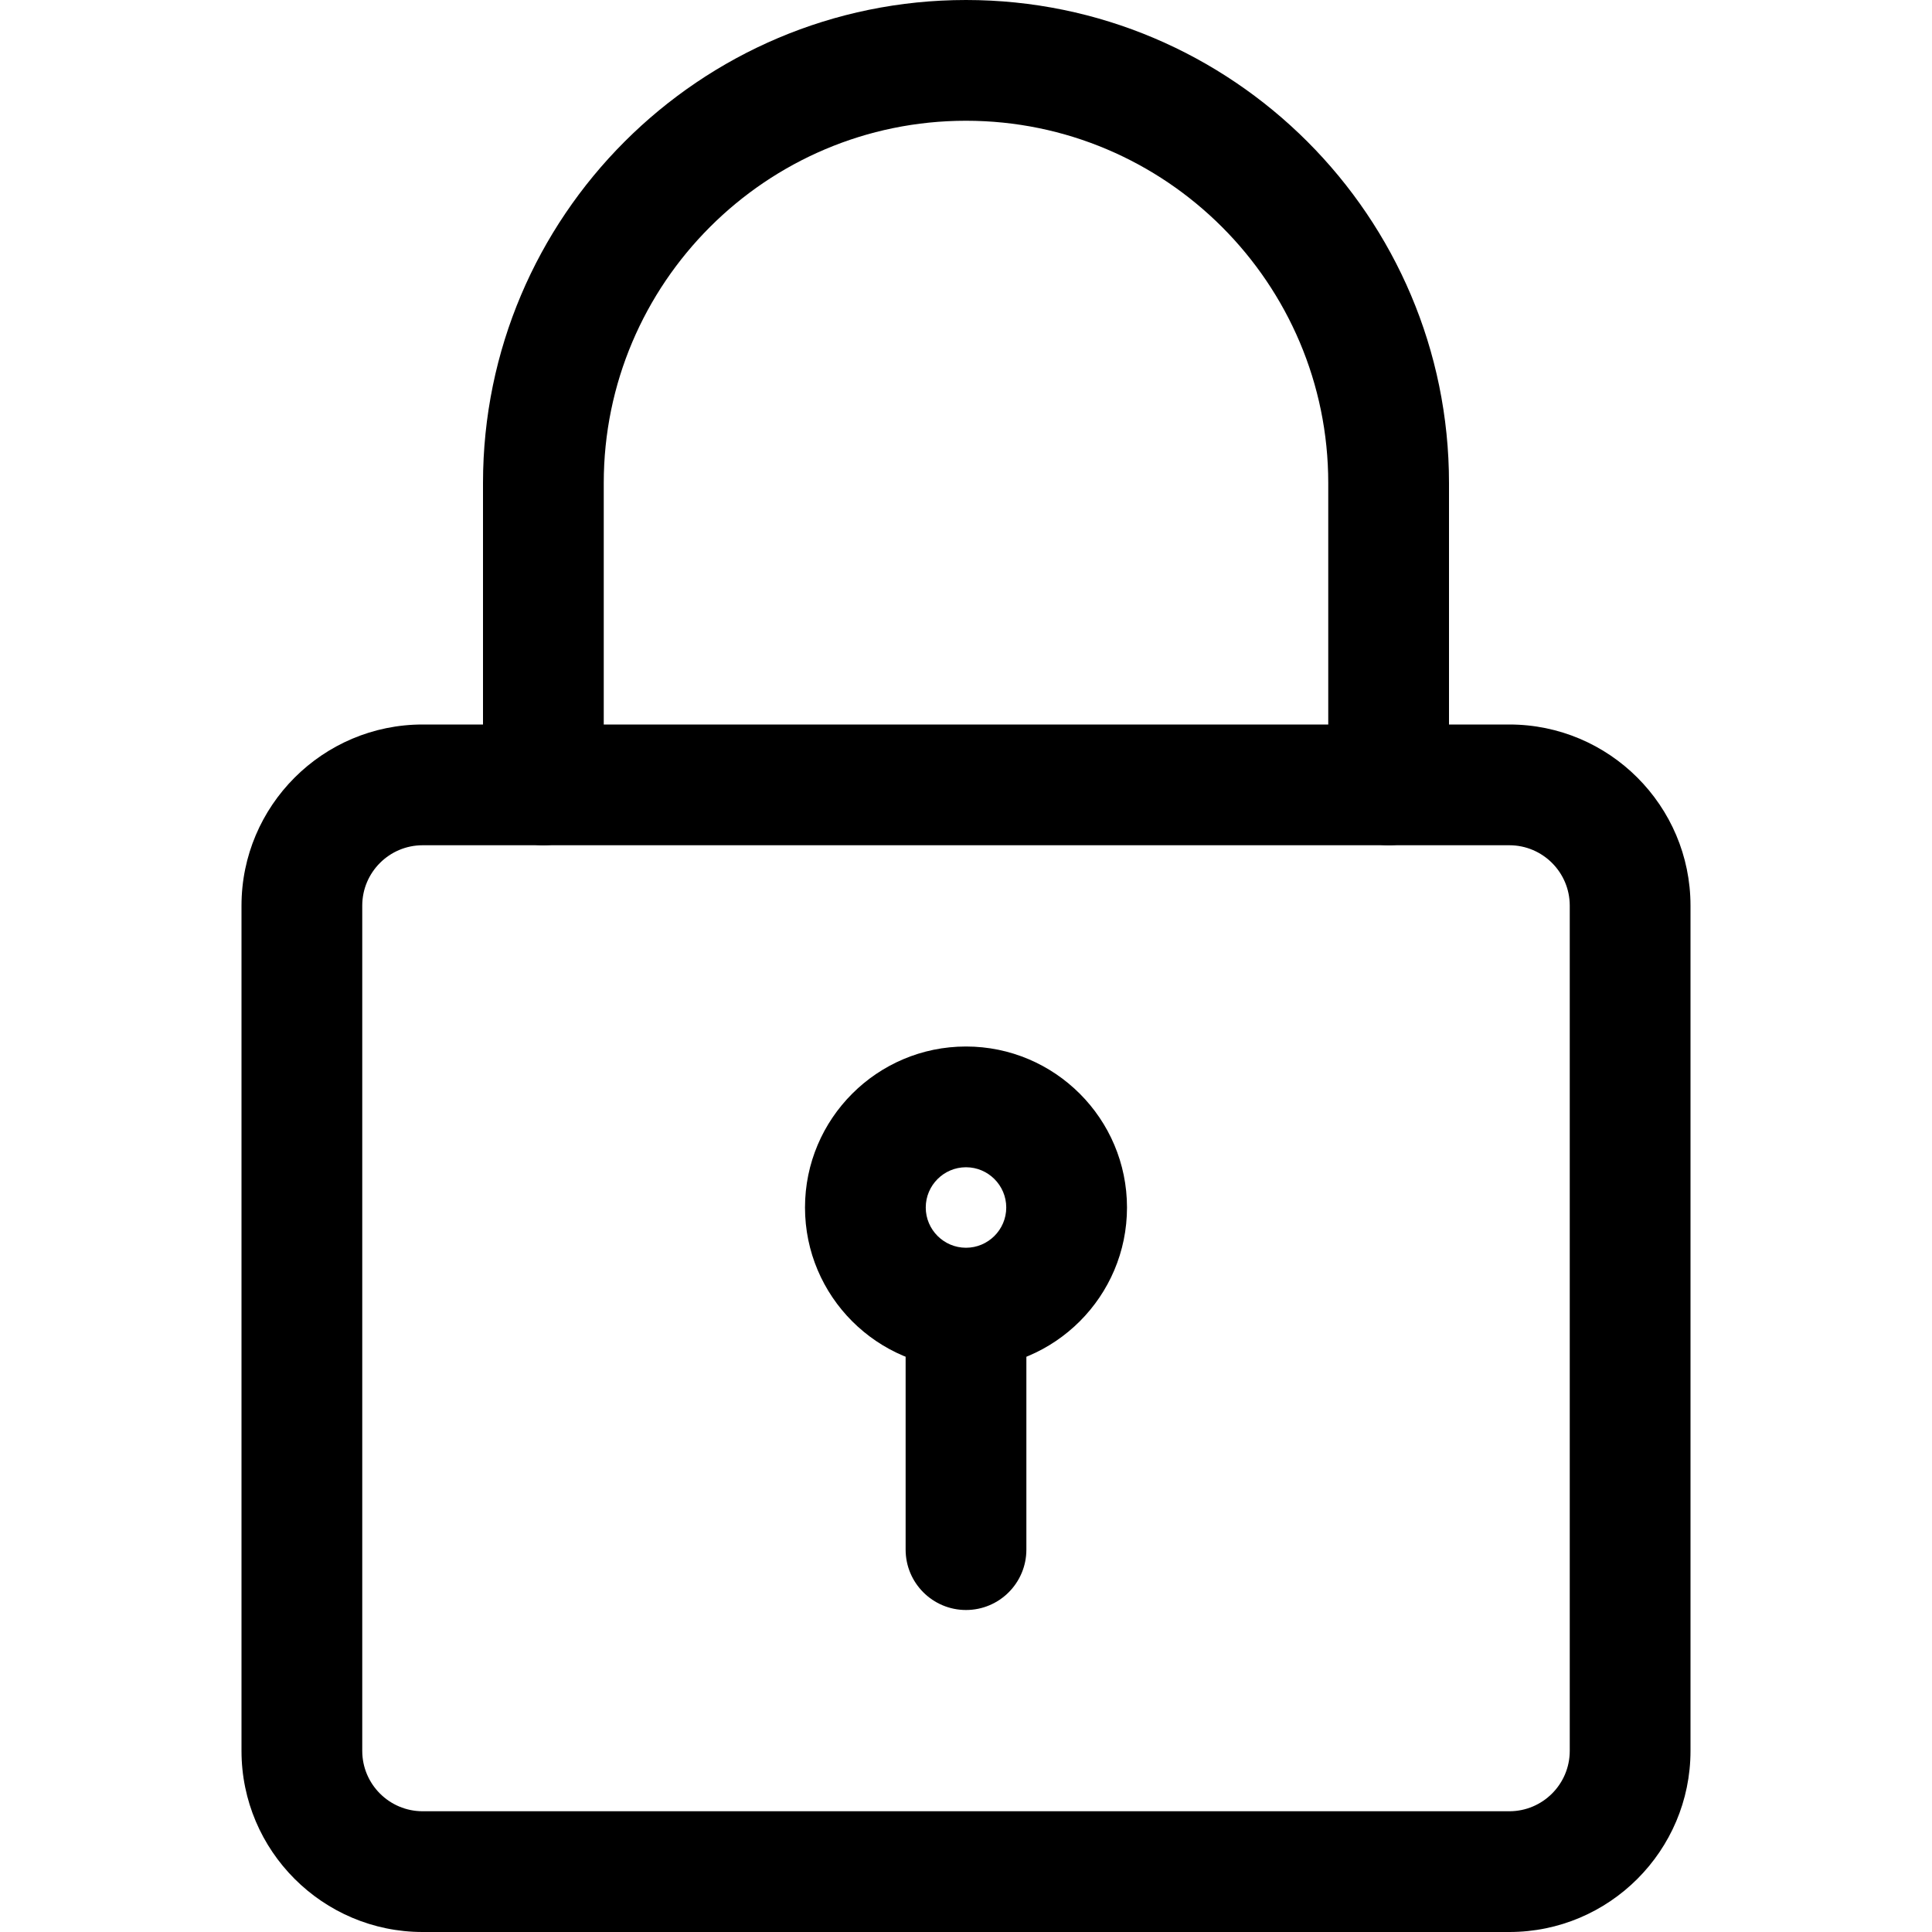
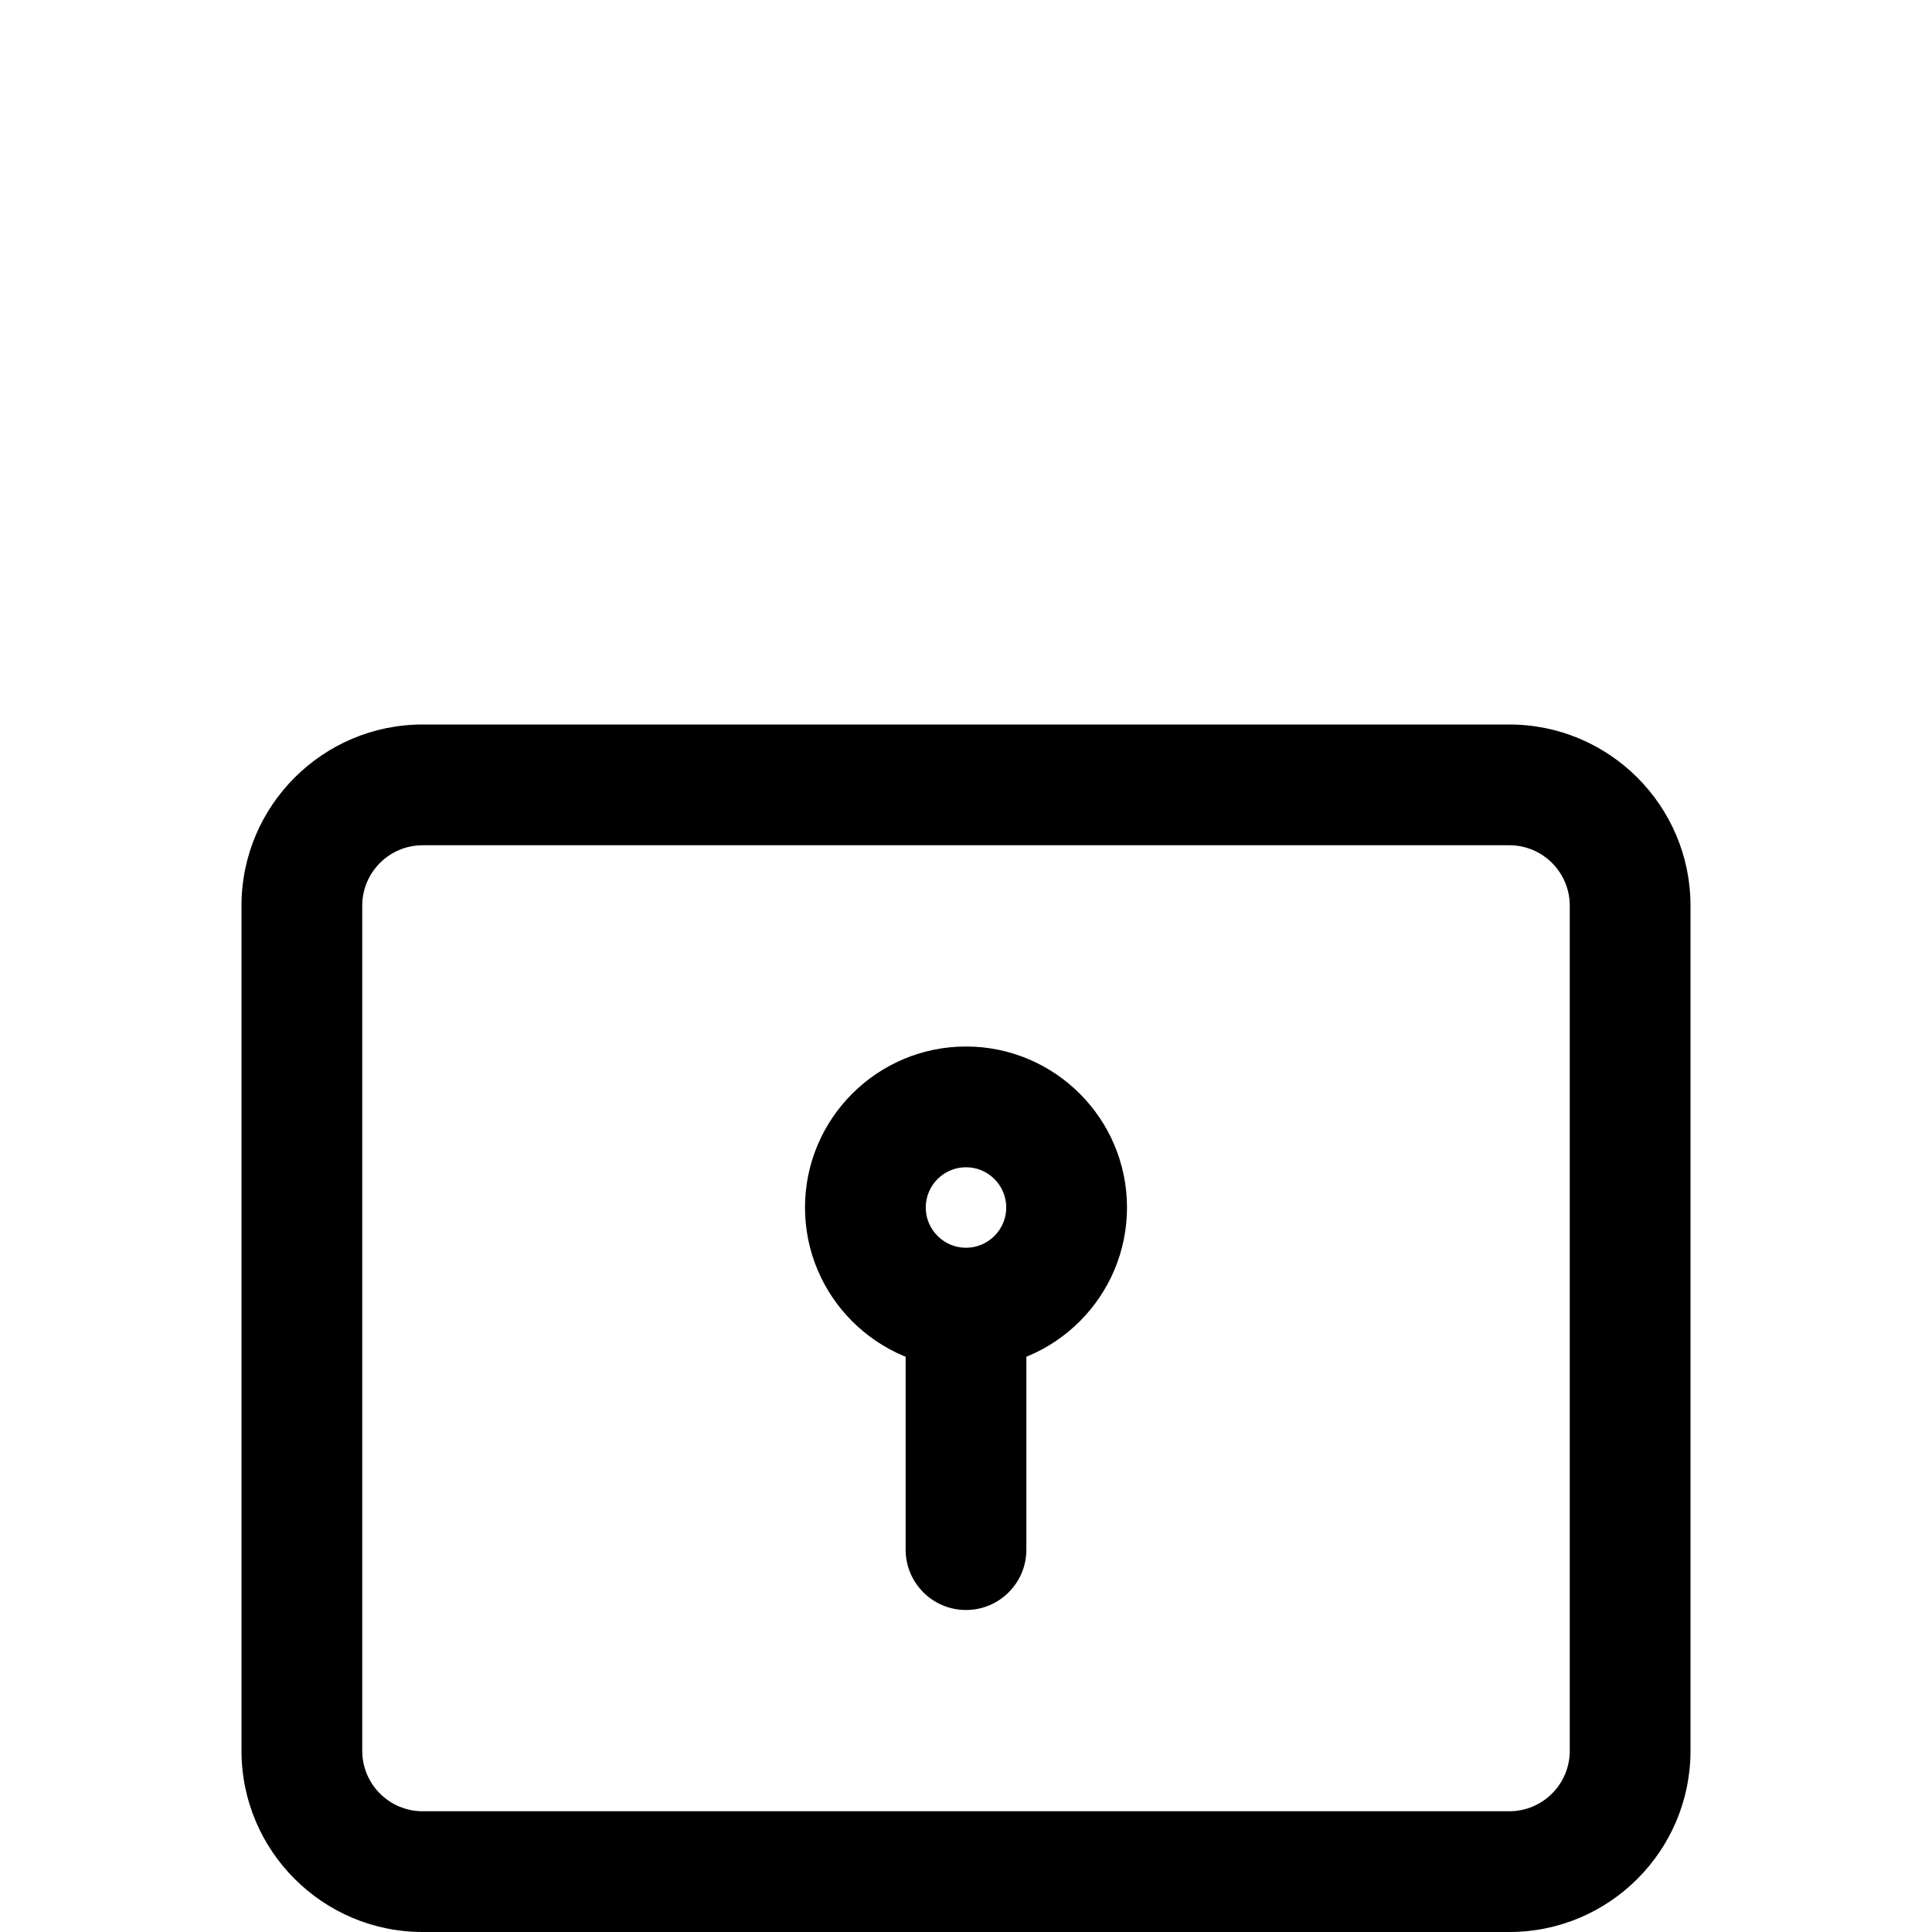
<svg xmlns="http://www.w3.org/2000/svg" width="24" height="24" viewBox="0 0 24 24" fill="none">
  <g clip-path="url(#clip0_2913_28)">
    <path d="M18.75 24H5.25C4.01 24 3 22.991 3 21.75V11.25C3 10.009 4.01 9 5.25 9H18.75C19.99 9 21 10.009 21 11.25V21.75C21 22.991 19.99 24 18.75 24ZM5.25 10.5C4.837 10.5 4.5 10.836 4.5 11.25V21.75C4.5 22.164 4.837 22.5 5.25 22.5H18.75C19.163 22.5 19.5 22.164 19.5 21.75V11.25C19.5 10.836 19.163 10.5 18.75 10.5H5.25Z" fill="black" />
-     <path d="M17.25 10.5C16.836 10.5 16.5 10.164 16.5 9.75V6C16.5 3.519 14.481 1.5 12 1.5C9.519 1.5 7.5 3.519 7.5 6V9.75C7.5 10.164 7.164 10.5 6.75 10.5C6.336 10.5 6 10.164 6 9.75V6C6 2.691 8.691 0 12 0C15.309 0 18 2.691 18 6V9.75C18 10.164 17.664 10.5 17.25 10.5Z" fill="black" />
    <path d="M12 17C10.897 17 10 16.103 10 15C10 13.897 10.897 13 12 13C13.103 13 14 13.897 14 15C14 16.103 13.103 17 12 17ZM12 14.5C11.725 14.5 11.5 14.724 11.5 15C11.5 15.276 11.725 15.5 12 15.5C12.275 15.5 12.5 15.276 12.5 15C12.5 14.724 12.275 14.5 12 14.5Z" fill="black" />
    <path d="M12 20C11.586 20 11.25 19.664 11.25 19.25V16.5C11.25 16.086 11.586 15.75 12 15.75C12.414 15.75 12.75 16.086 12.75 16.5V19.25C12.75 19.664 12.414 20 12 20Z" fill="black" />
  </g>
  <defs>
    <clipPath id="clip0_2913_28">
      <rect width="24" height="24" fill="white" />
    </clipPath>
  </defs>
</svg>